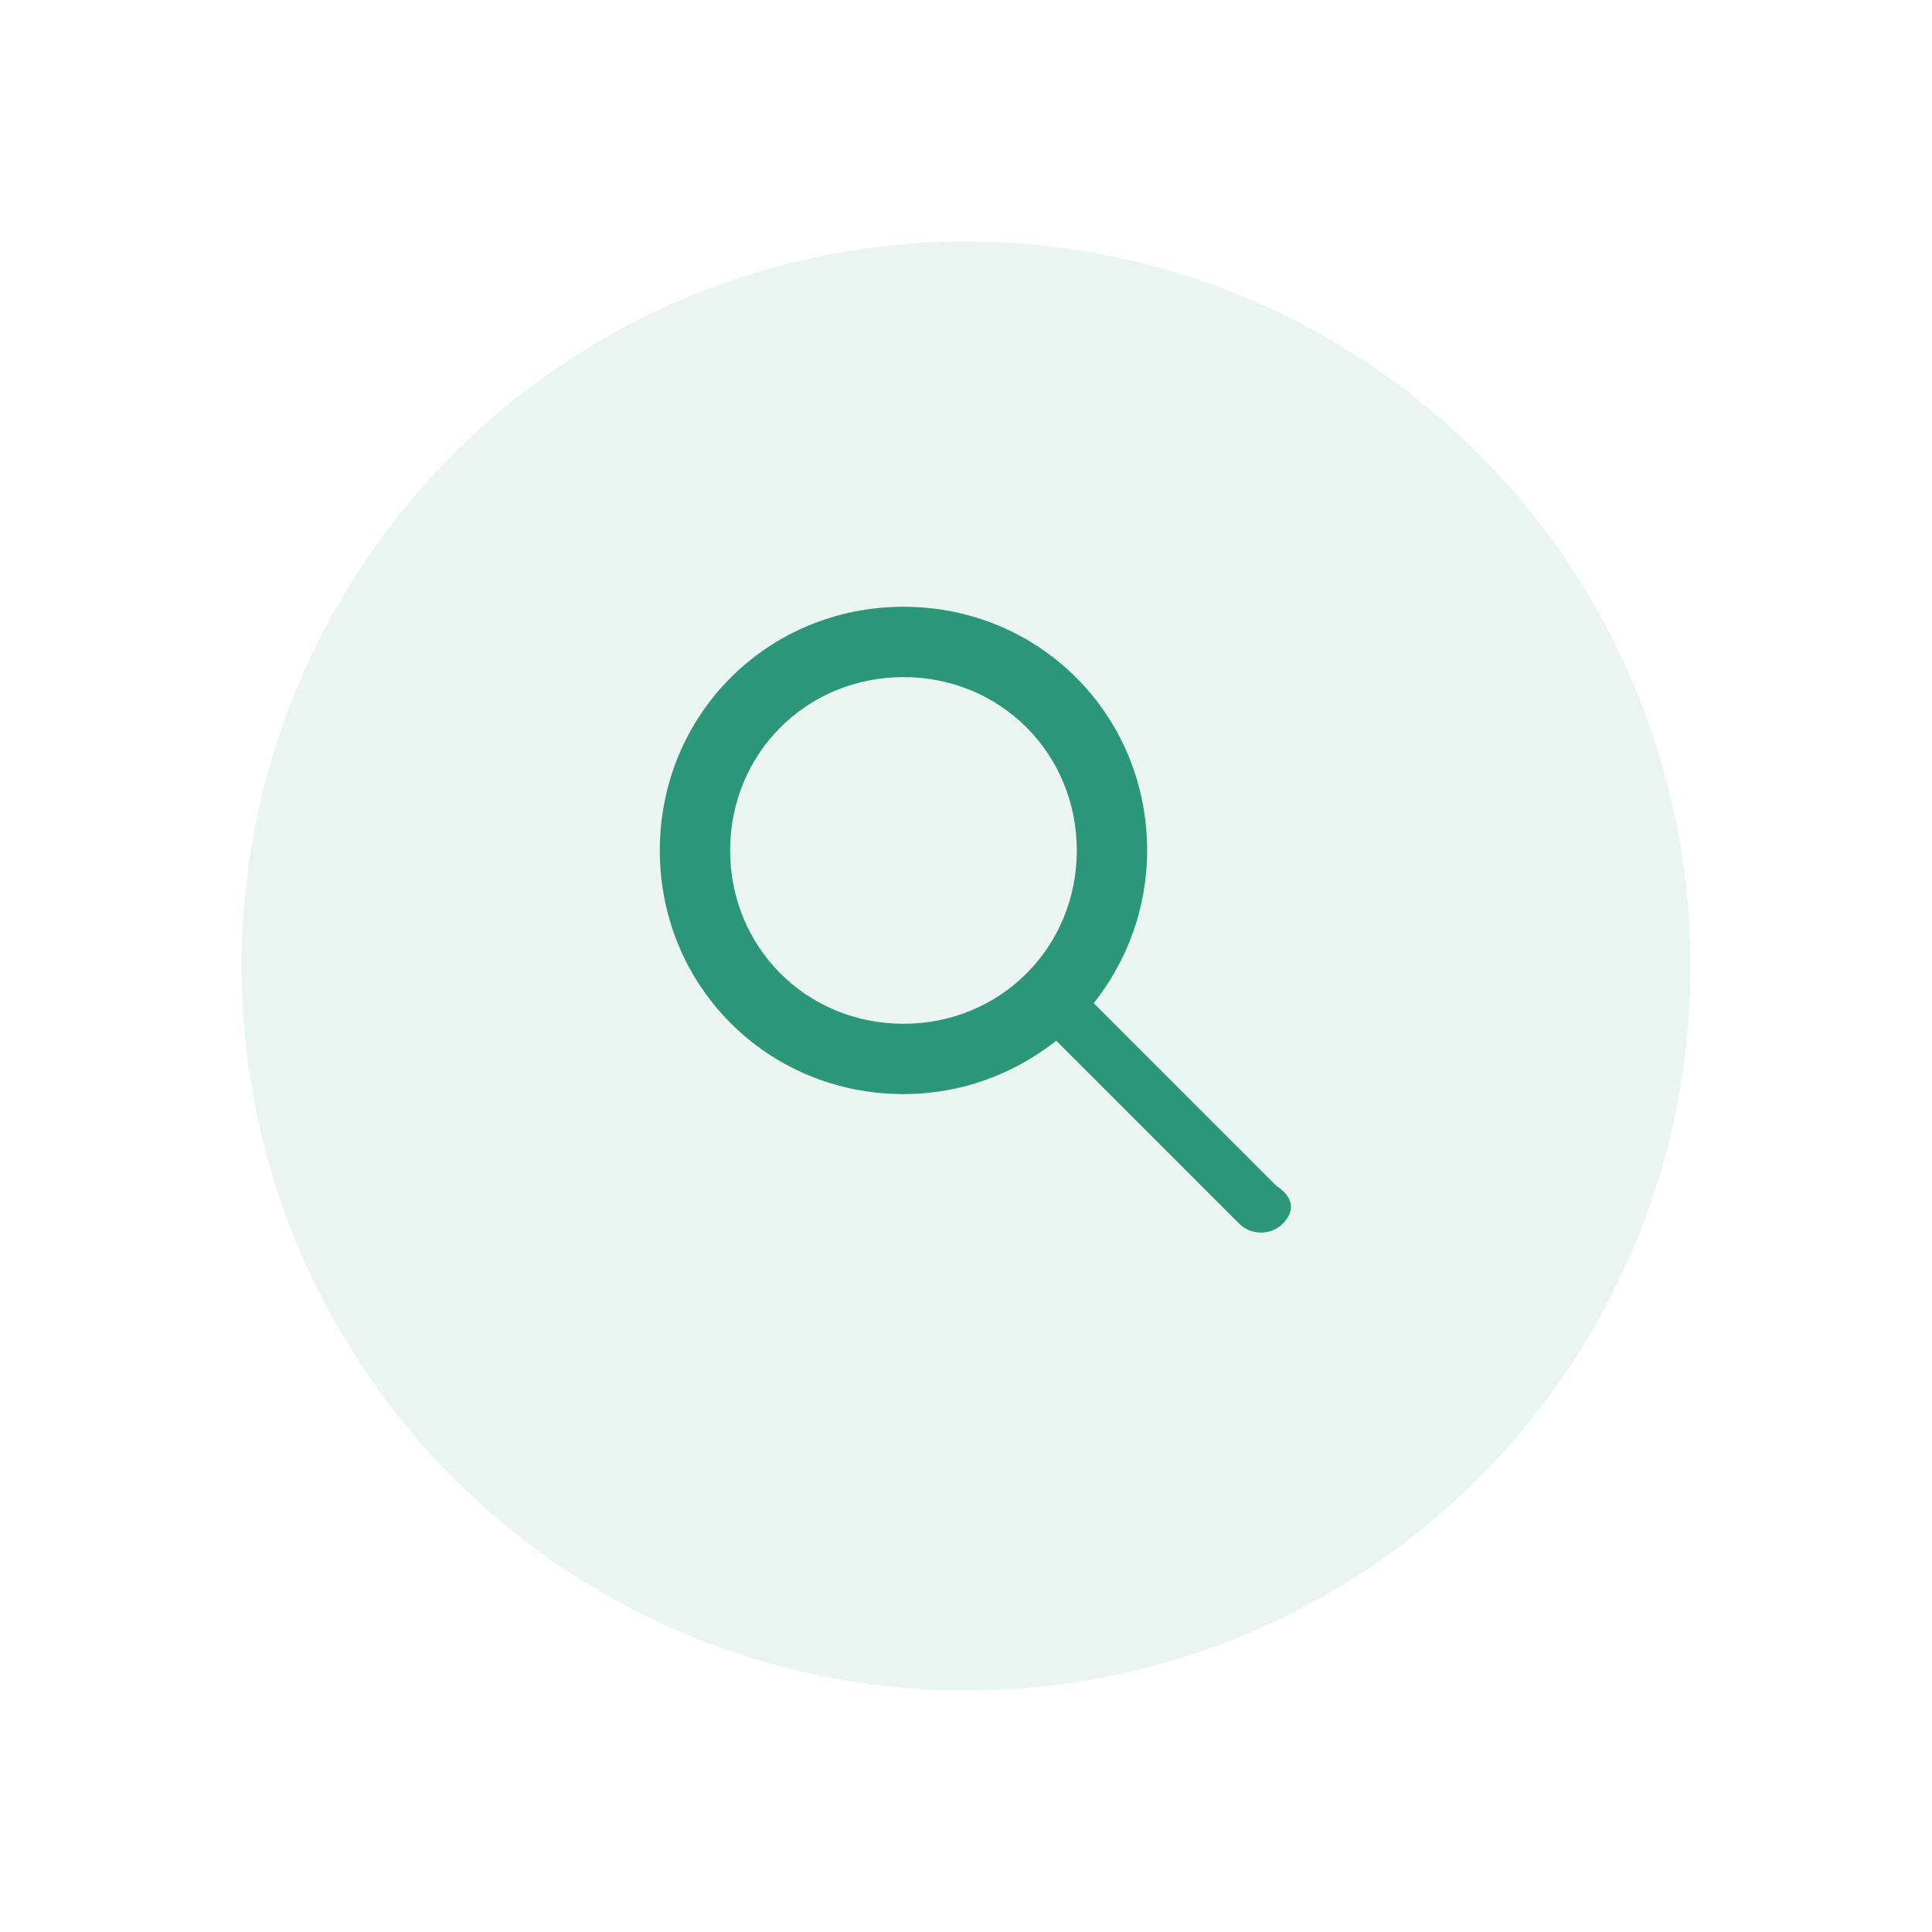
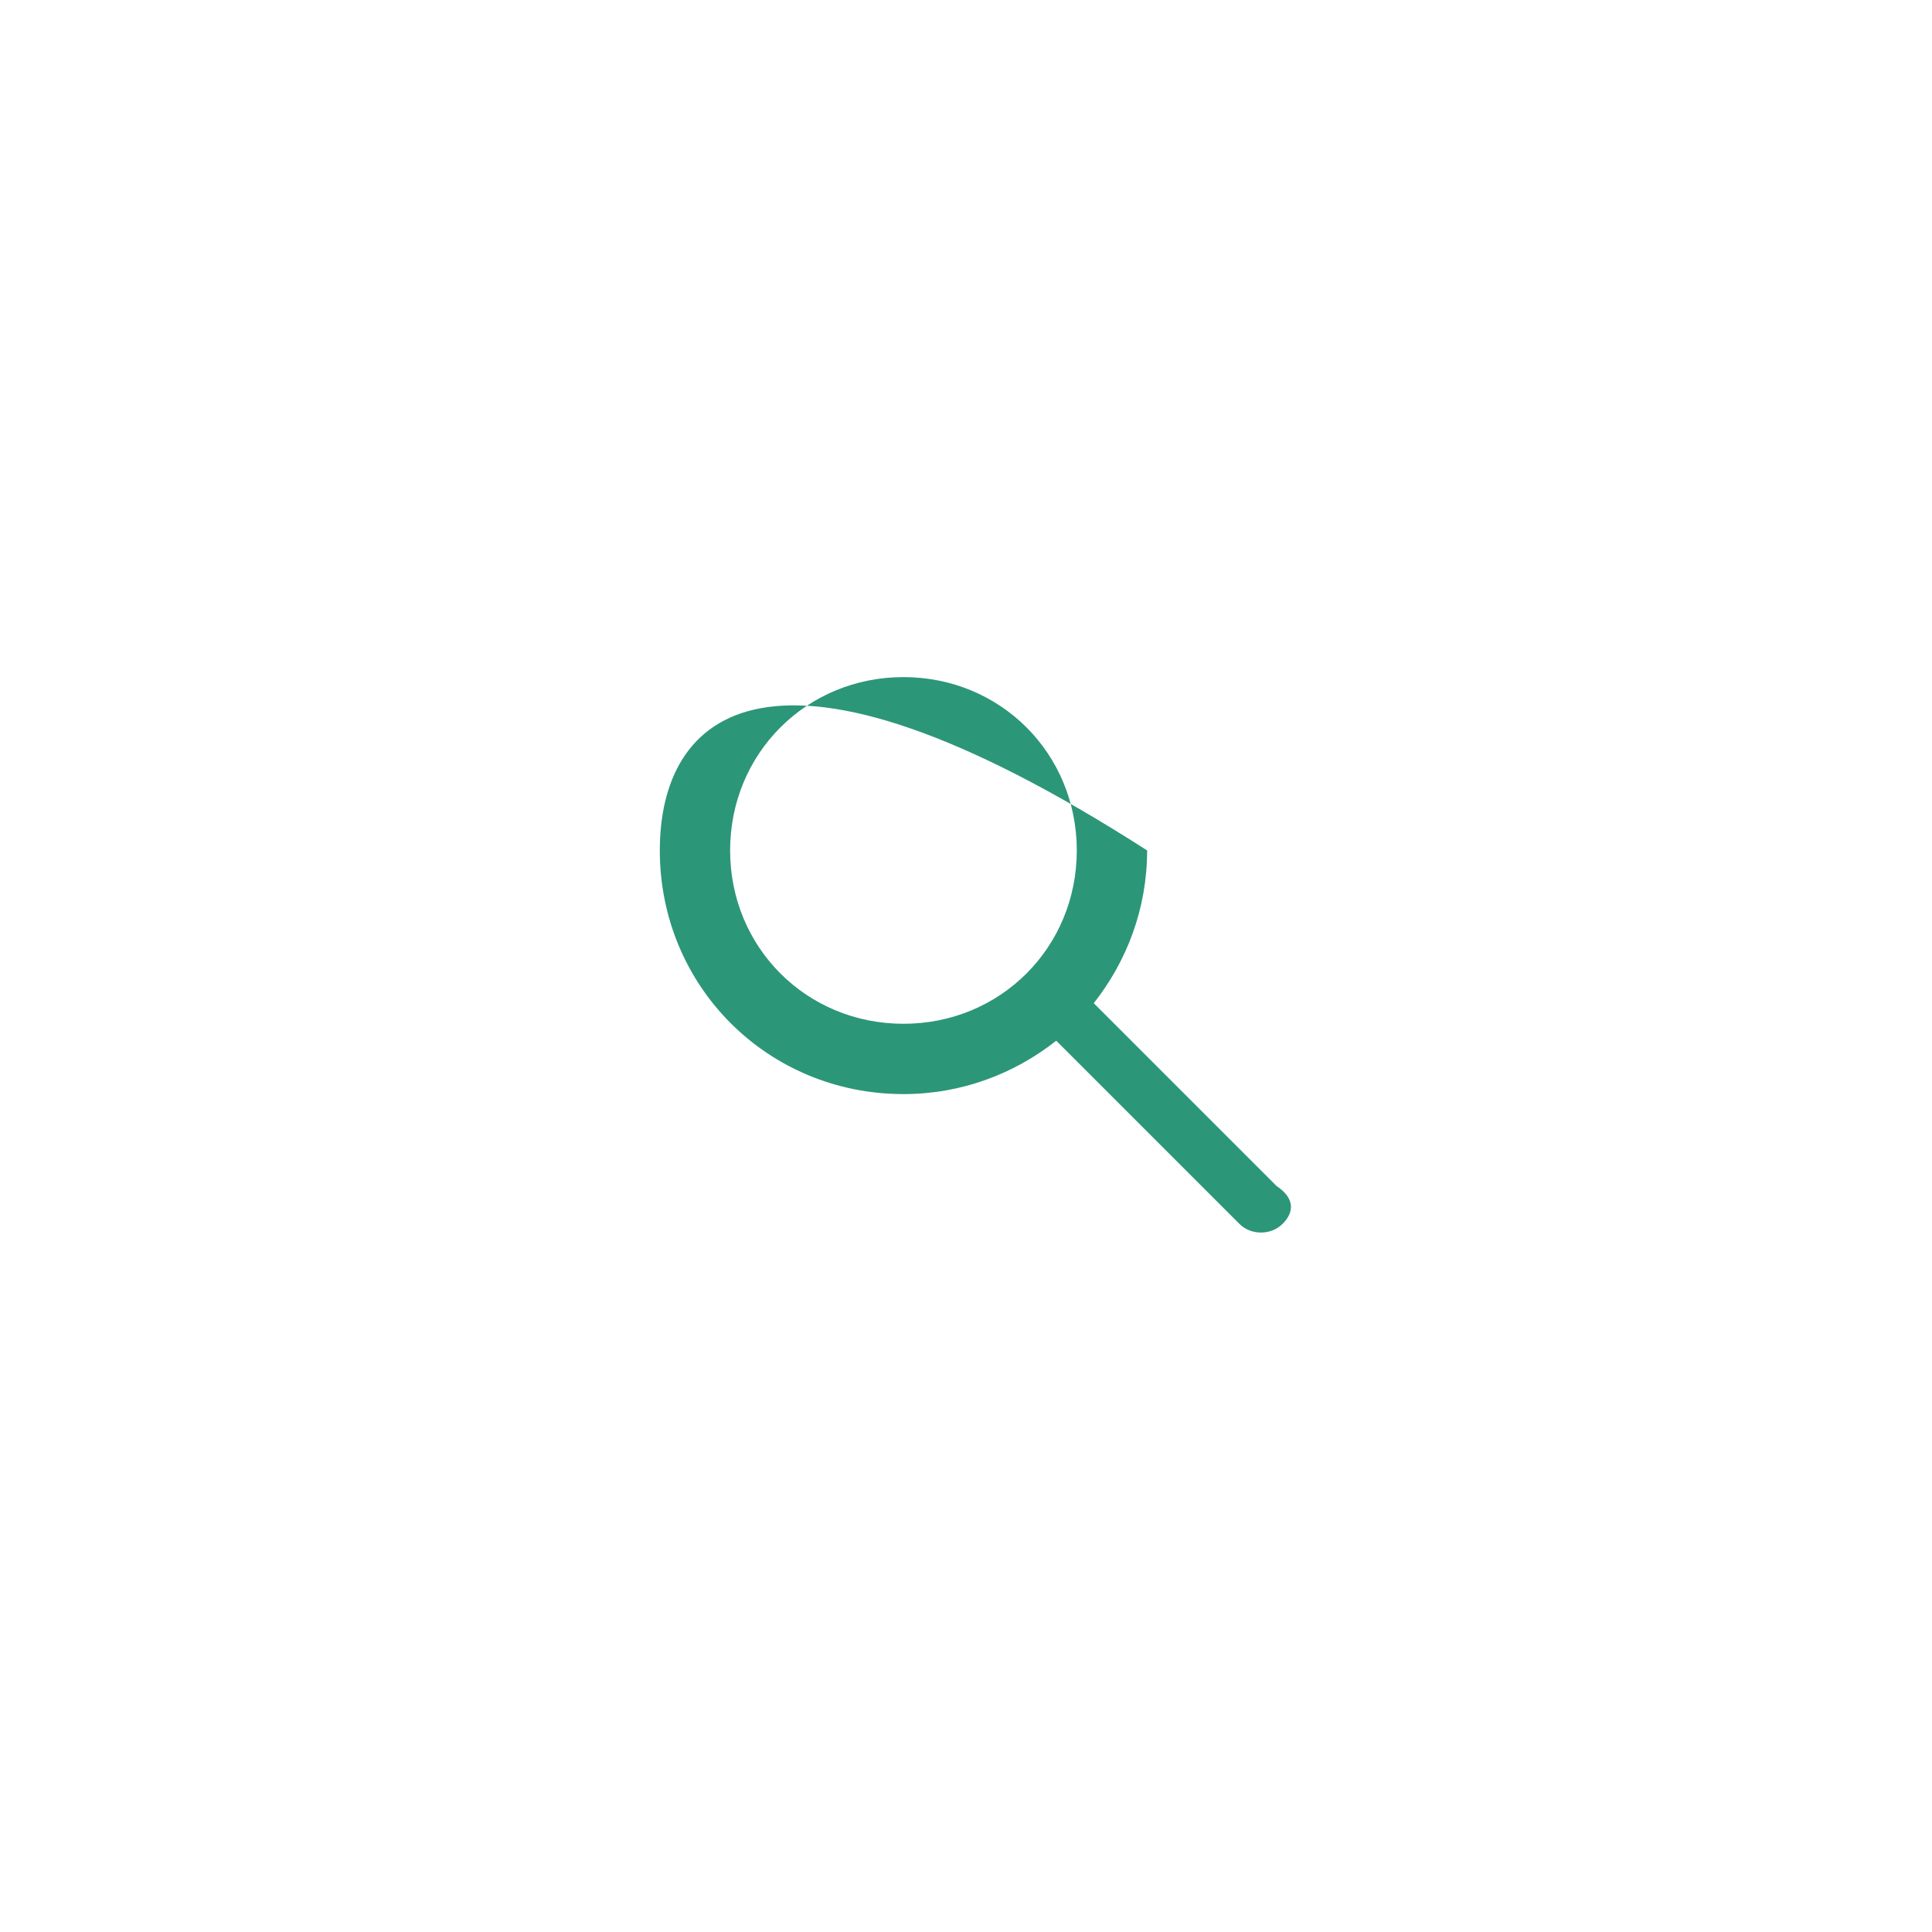
<svg xmlns="http://www.w3.org/2000/svg" width="64" height="64" viewBox="0 0 64 64" fill="none">
-   <circle cx="32" cy="32" r="24" fill="#2C9678" fill-opacity="0.1" />
-   <path d="M42.293 39.293L36.232 33.232C37.328 31.841 38 30.095 38 28.172C38 23.673 34.427 20.1 29.928 20.1C25.429 20.1 21.857 23.673 21.857 28.172C21.857 32.671 25.429 36.243 29.928 36.243C31.852 36.243 33.598 35.572 34.989 34.475L41.05 40.536C41.245 40.731 41.499 40.829 41.771 40.829C42.044 40.829 42.298 40.731 42.493 40.536C42.883 40.146 42.883 39.683 42.293 39.293ZM29.928 33.914C26.715 33.914 24.186 31.385 24.186 28.172C24.186 24.958 26.715 22.43 29.928 22.43C33.142 22.43 35.67 24.958 35.67 28.172C35.67 31.385 33.142 33.914 29.928 33.914Z" fill="#2C9678" />
+   <path d="M42.293 39.293L36.232 33.232C37.328 31.841 38 30.095 38 28.172C25.429 20.1 21.857 23.673 21.857 28.172C21.857 32.671 25.429 36.243 29.928 36.243C31.852 36.243 33.598 35.572 34.989 34.475L41.05 40.536C41.245 40.731 41.499 40.829 41.771 40.829C42.044 40.829 42.298 40.731 42.493 40.536C42.883 40.146 42.883 39.683 42.293 39.293ZM29.928 33.914C26.715 33.914 24.186 31.385 24.186 28.172C24.186 24.958 26.715 22.43 29.928 22.43C33.142 22.43 35.67 24.958 35.67 28.172C35.67 31.385 33.142 33.914 29.928 33.914Z" fill="#2C9678" />
</svg>